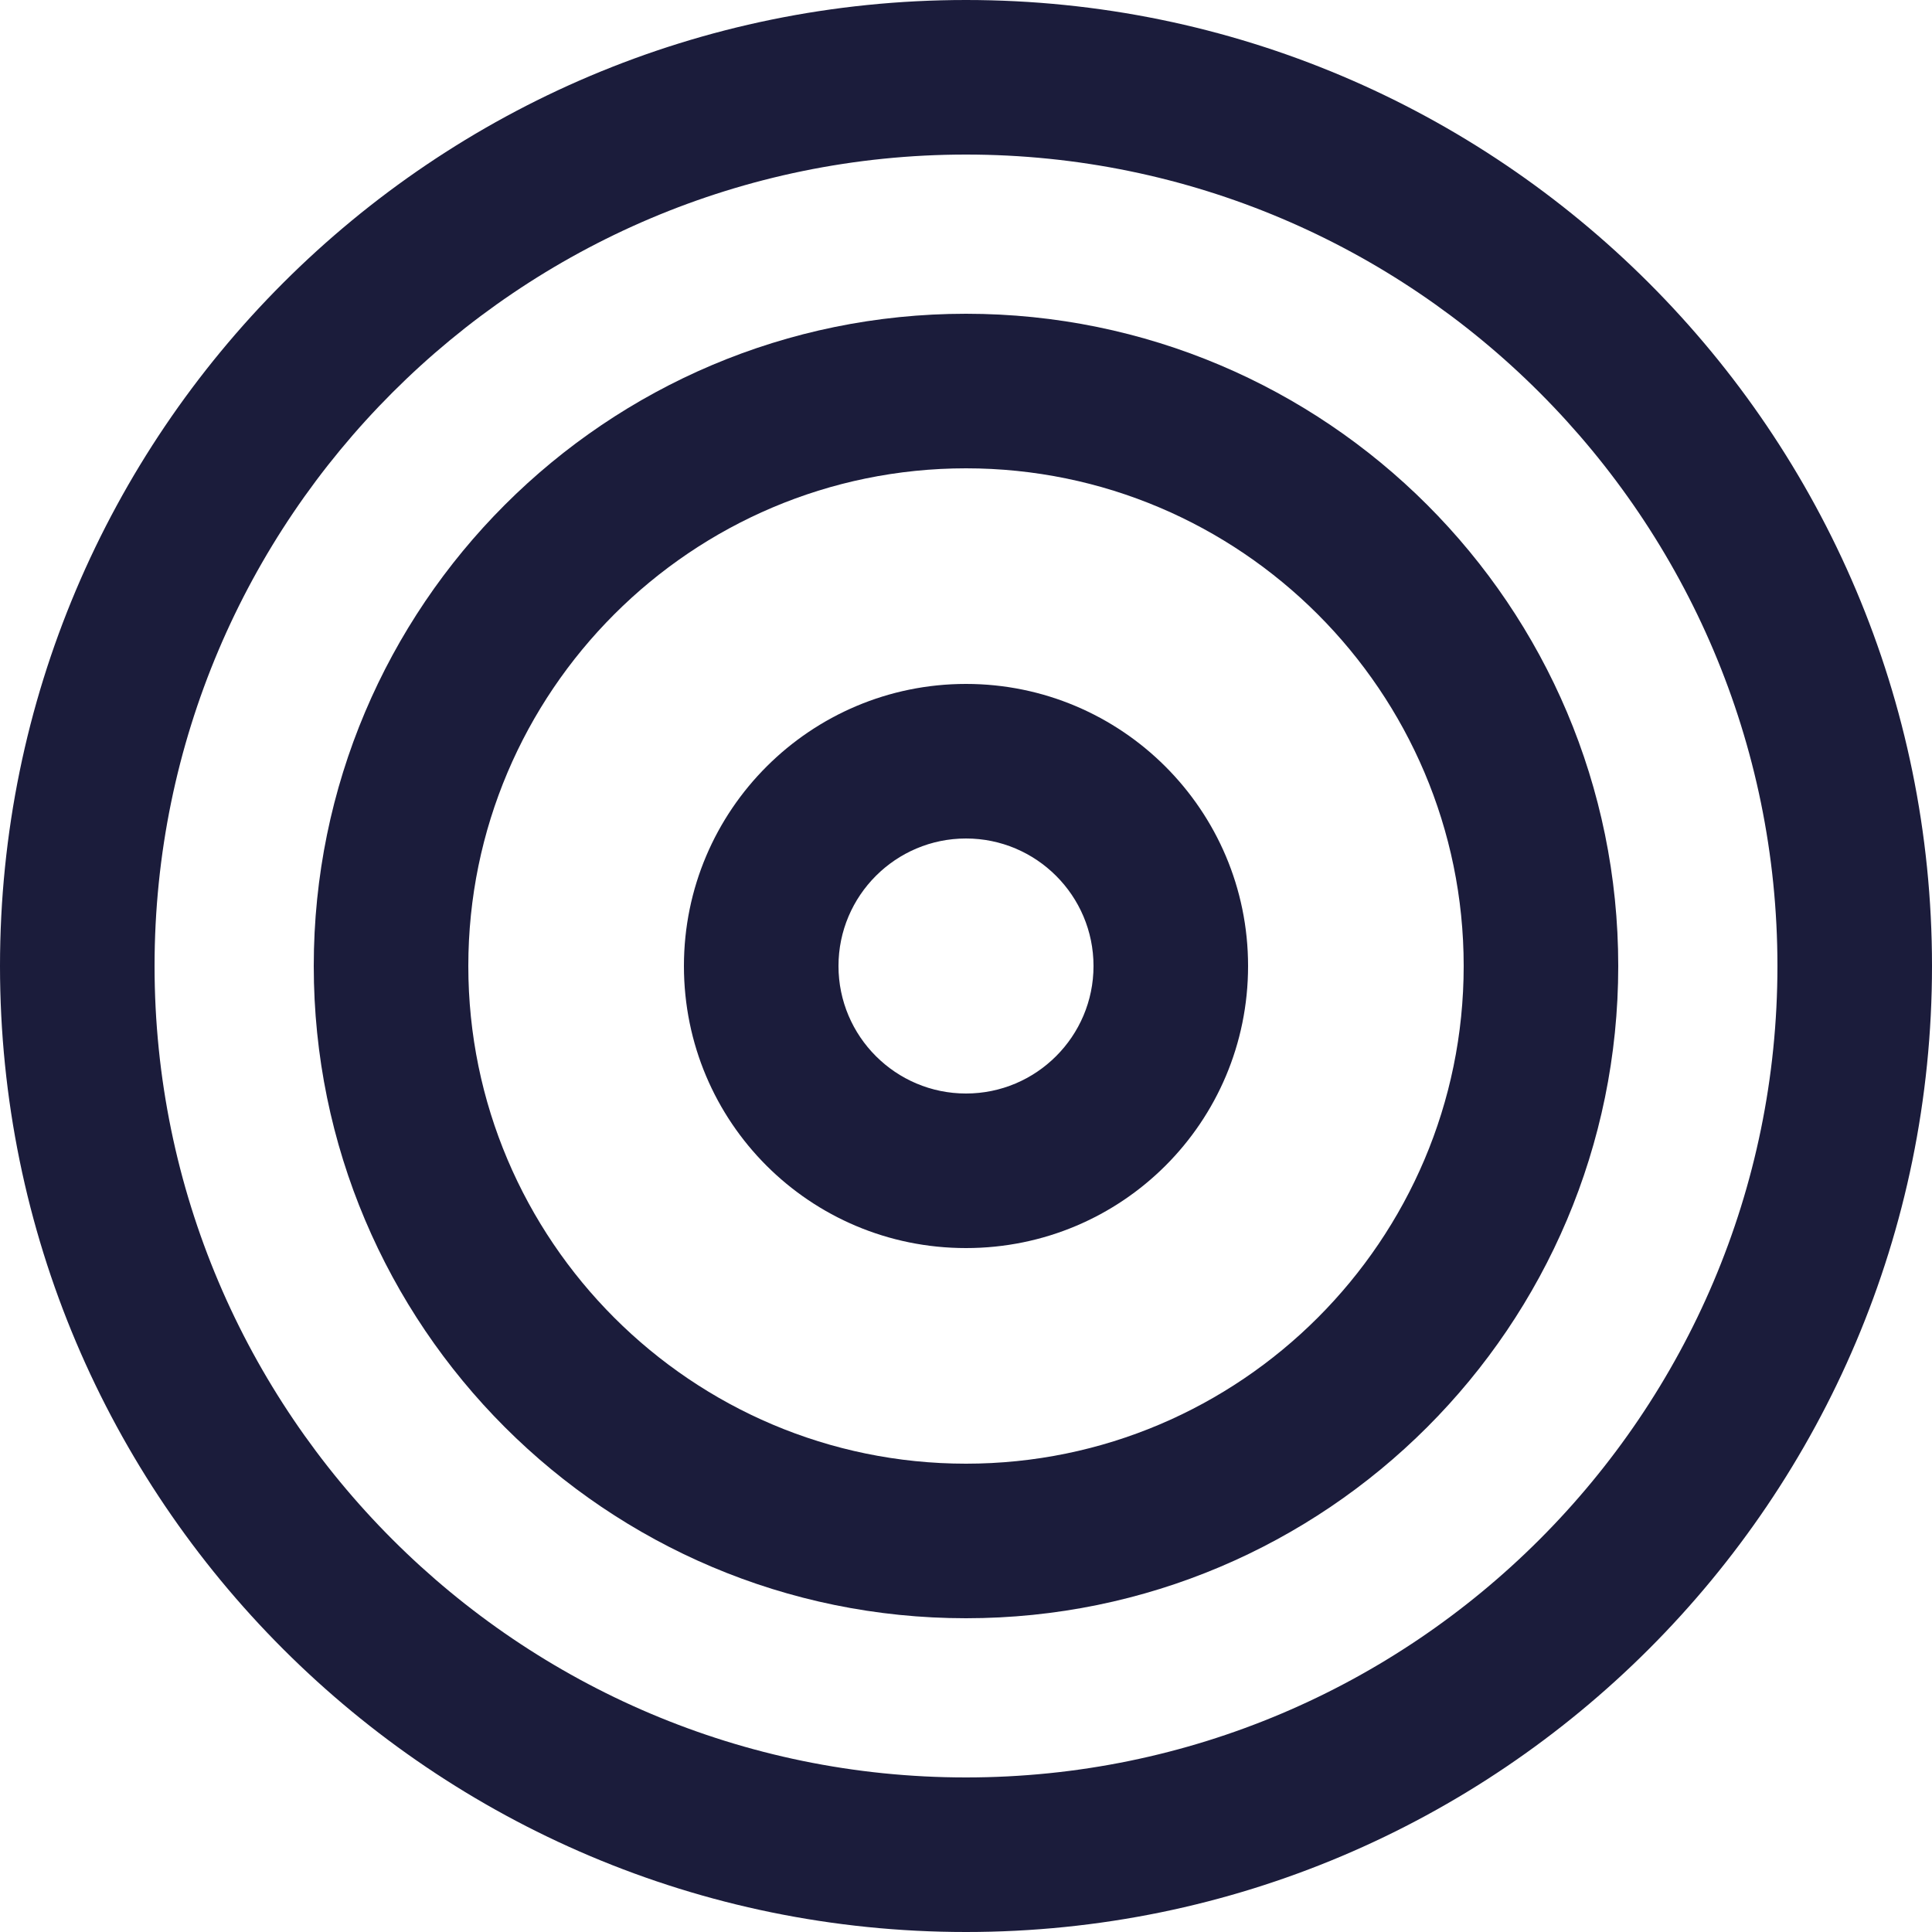
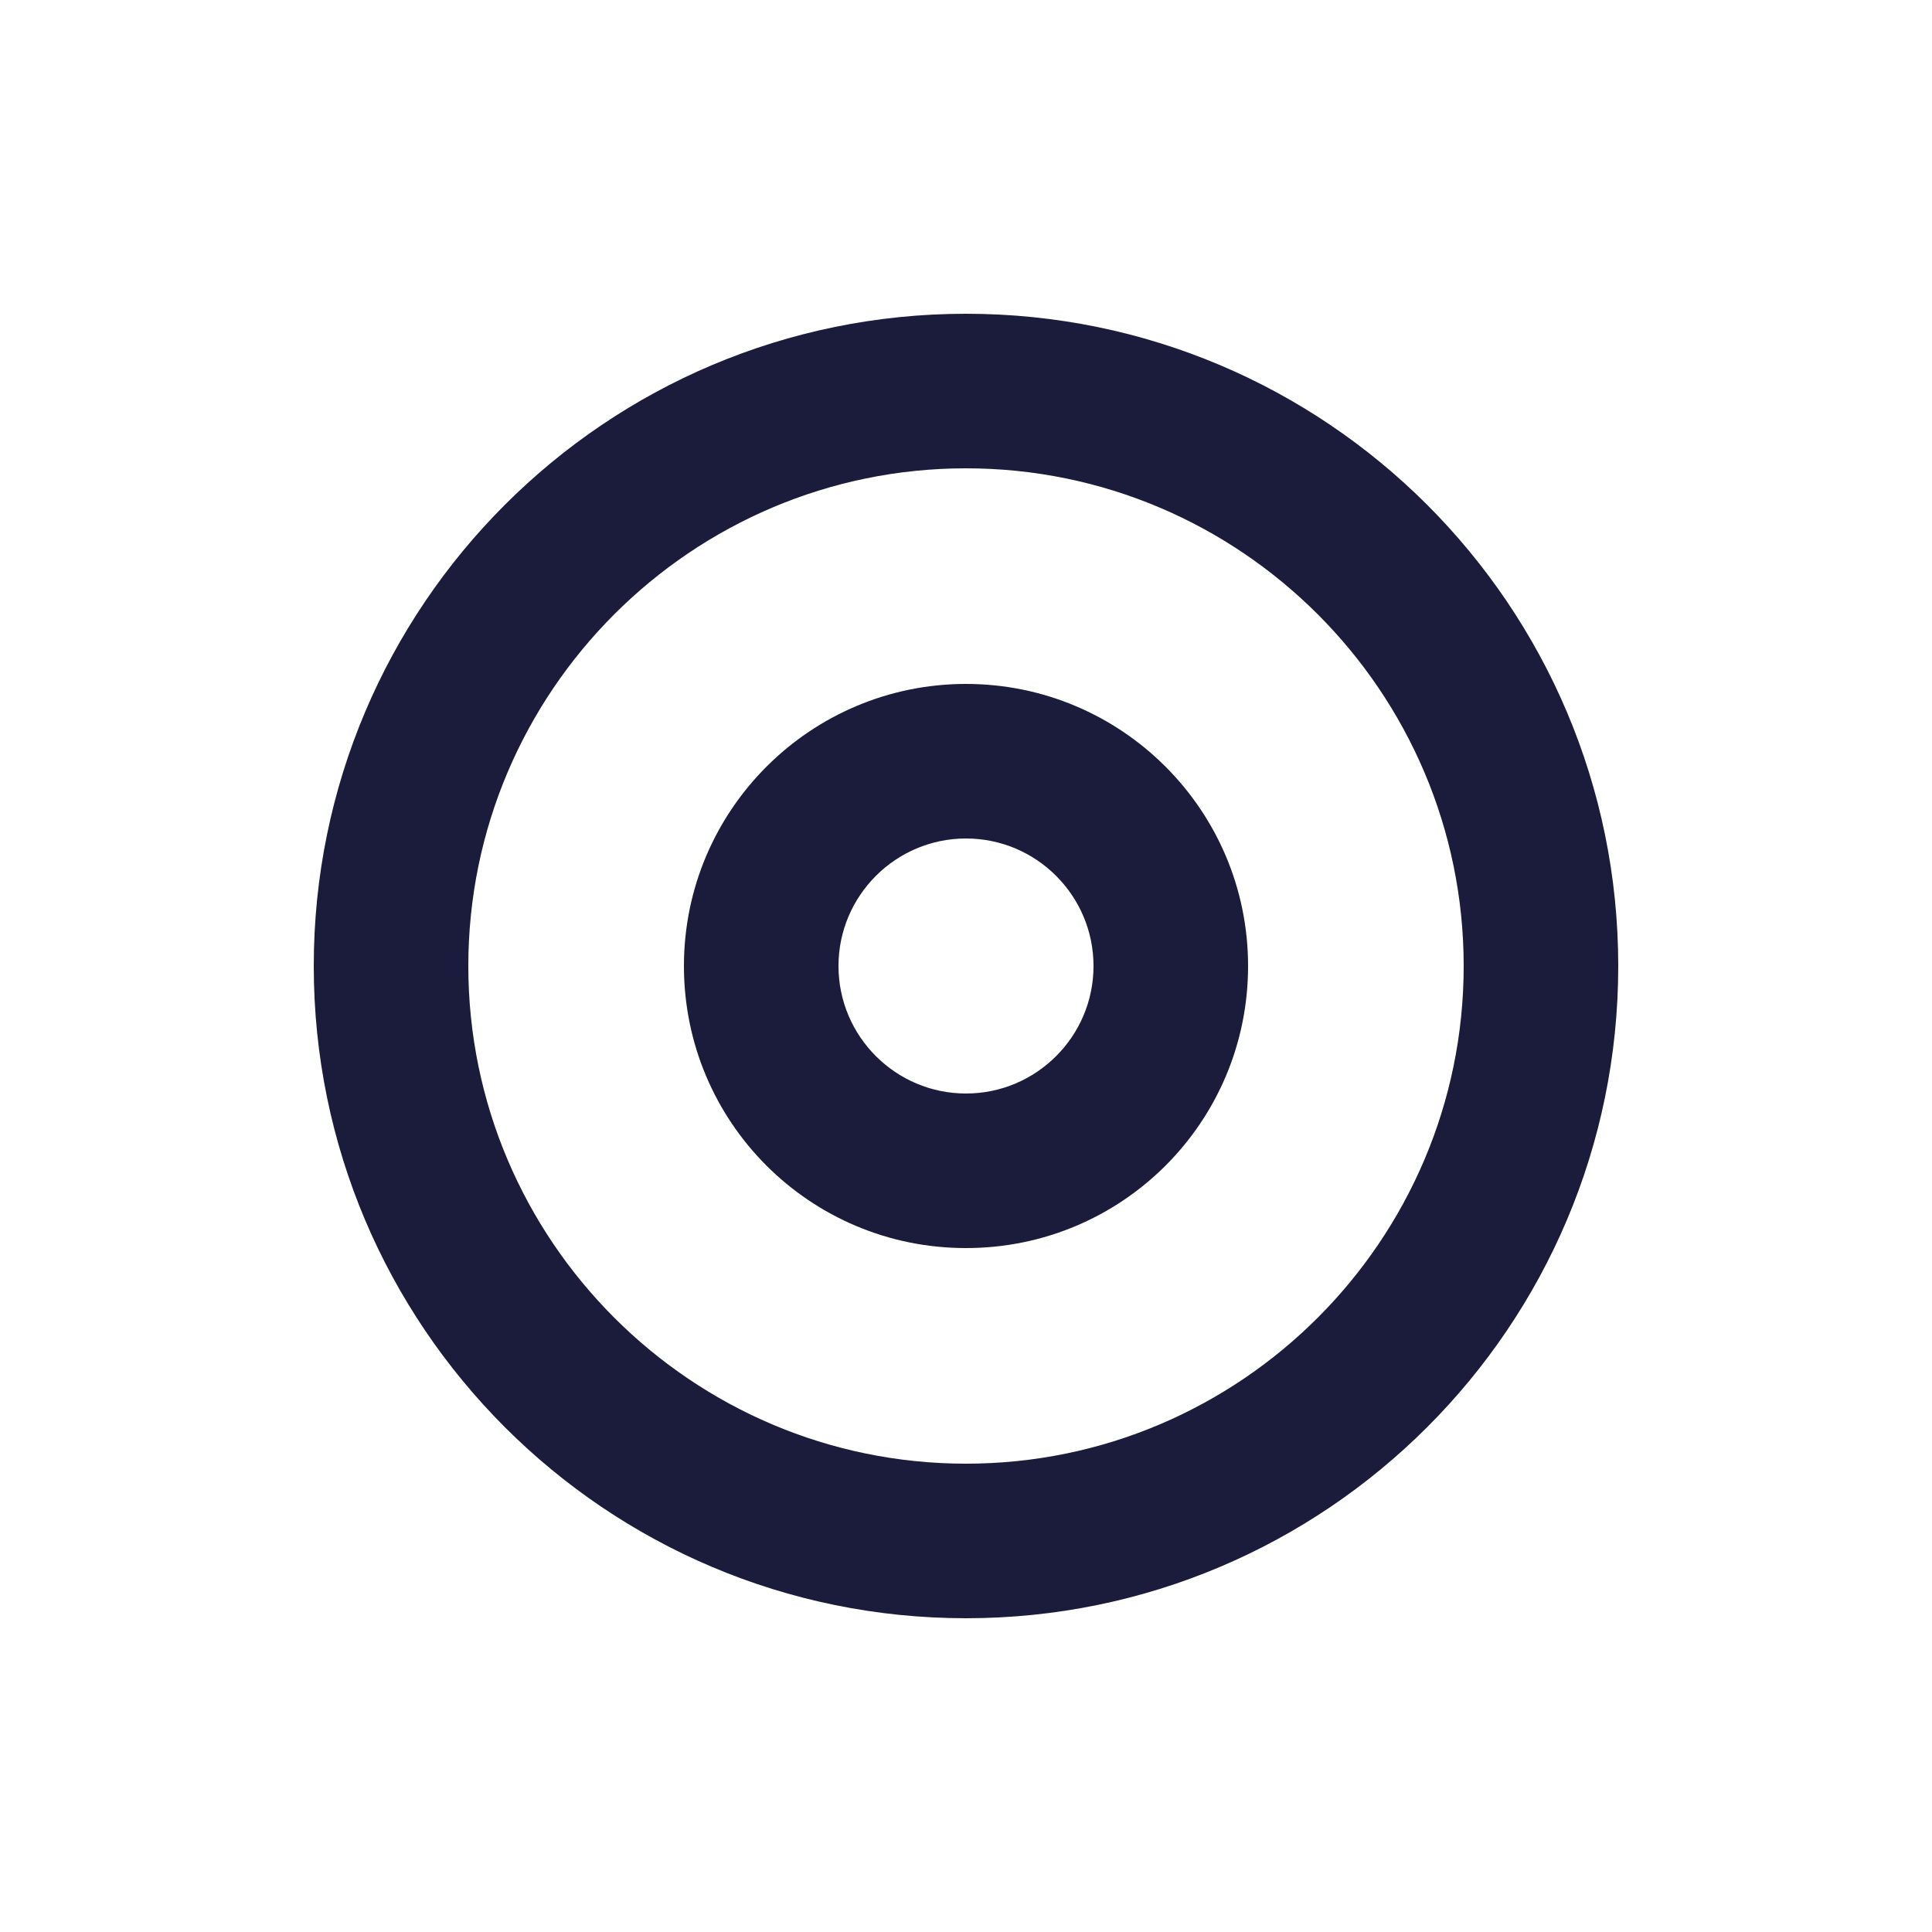
<svg xmlns="http://www.w3.org/2000/svg" version="1.1" id="Layer_1" x="0px" y="0px" width="250px" height="250px" viewBox="0 0 250 250" style="enable-background:new 0 0 250 250;" xml:space="preserve">
  <style type="text/css">
	.st0{fill:#1B1C3B;}
</style>
  <g>
-     <path class="st0" d="M125,20c57.9,0,105,47.1,105,105s-47.1,105-105,105S20,182.9,20,125S67.1,20,125,20 M125,0C56,0,0,56,0,125   s56,125,125,125s125-56,125-125S194,0,125,0L125,0z" />
-   </g>
+     </g>
  <g>
    <path class="st0" d="M125,60.6c35.5,0,64.4,28.9,64.4,64.4s-28.9,64.4-64.4,64.4S60.6,160.5,60.6,125S89.5,60.6,125,60.6 M125,40.6   c-46.6,0-84.4,37.8-84.4,84.4s37.8,84.4,84.4,84.4s84.4-37.8,84.4-84.4S171.6,40.6,125,40.6L125,40.6z" />
  </g>
  <g>
    <path class="st0" d="M125,108.5c9.1,0,16.5,7.4,16.5,16.5s-7.4,16.5-16.5,16.5s-16.5-7.4-16.5-16.5S115.9,108.5,125,108.5    M125,88.5c-20.1,0-36.5,16.3-36.5,36.5s16.3,36.5,36.5,36.5s36.5-16.3,36.5-36.5S145.1,88.5,125,88.5L125,88.5z" />
  </g>
</svg>